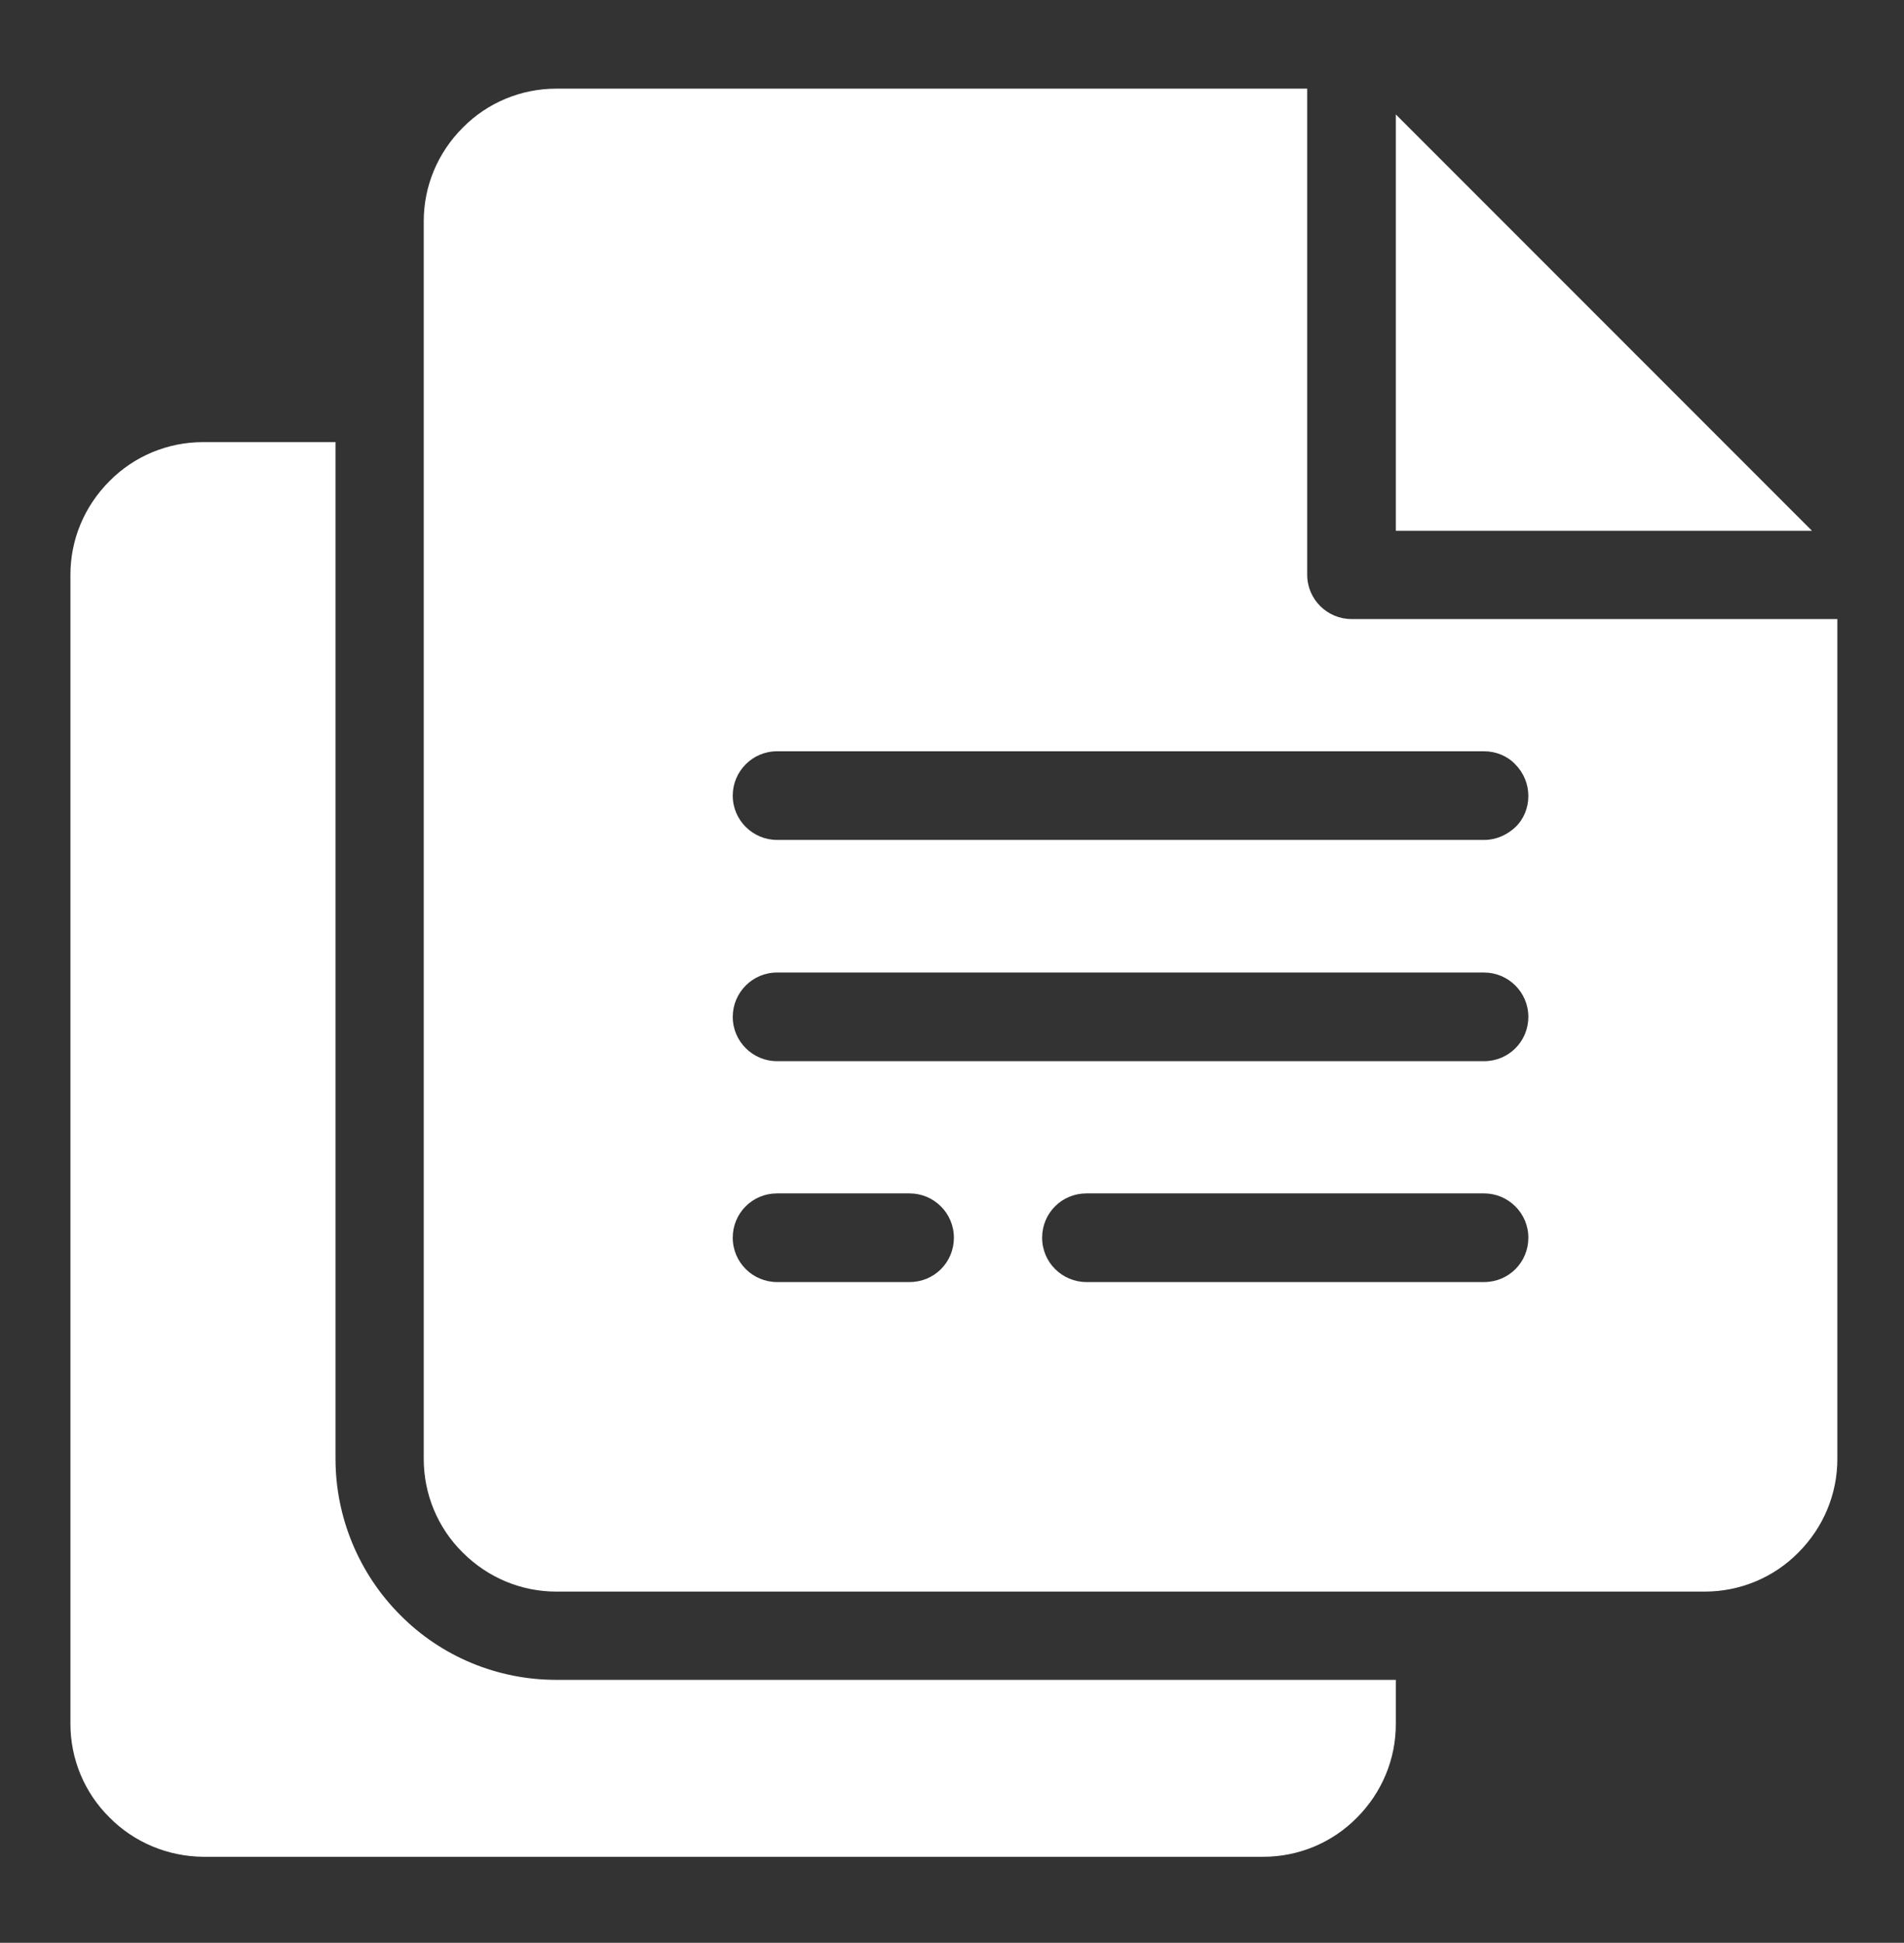
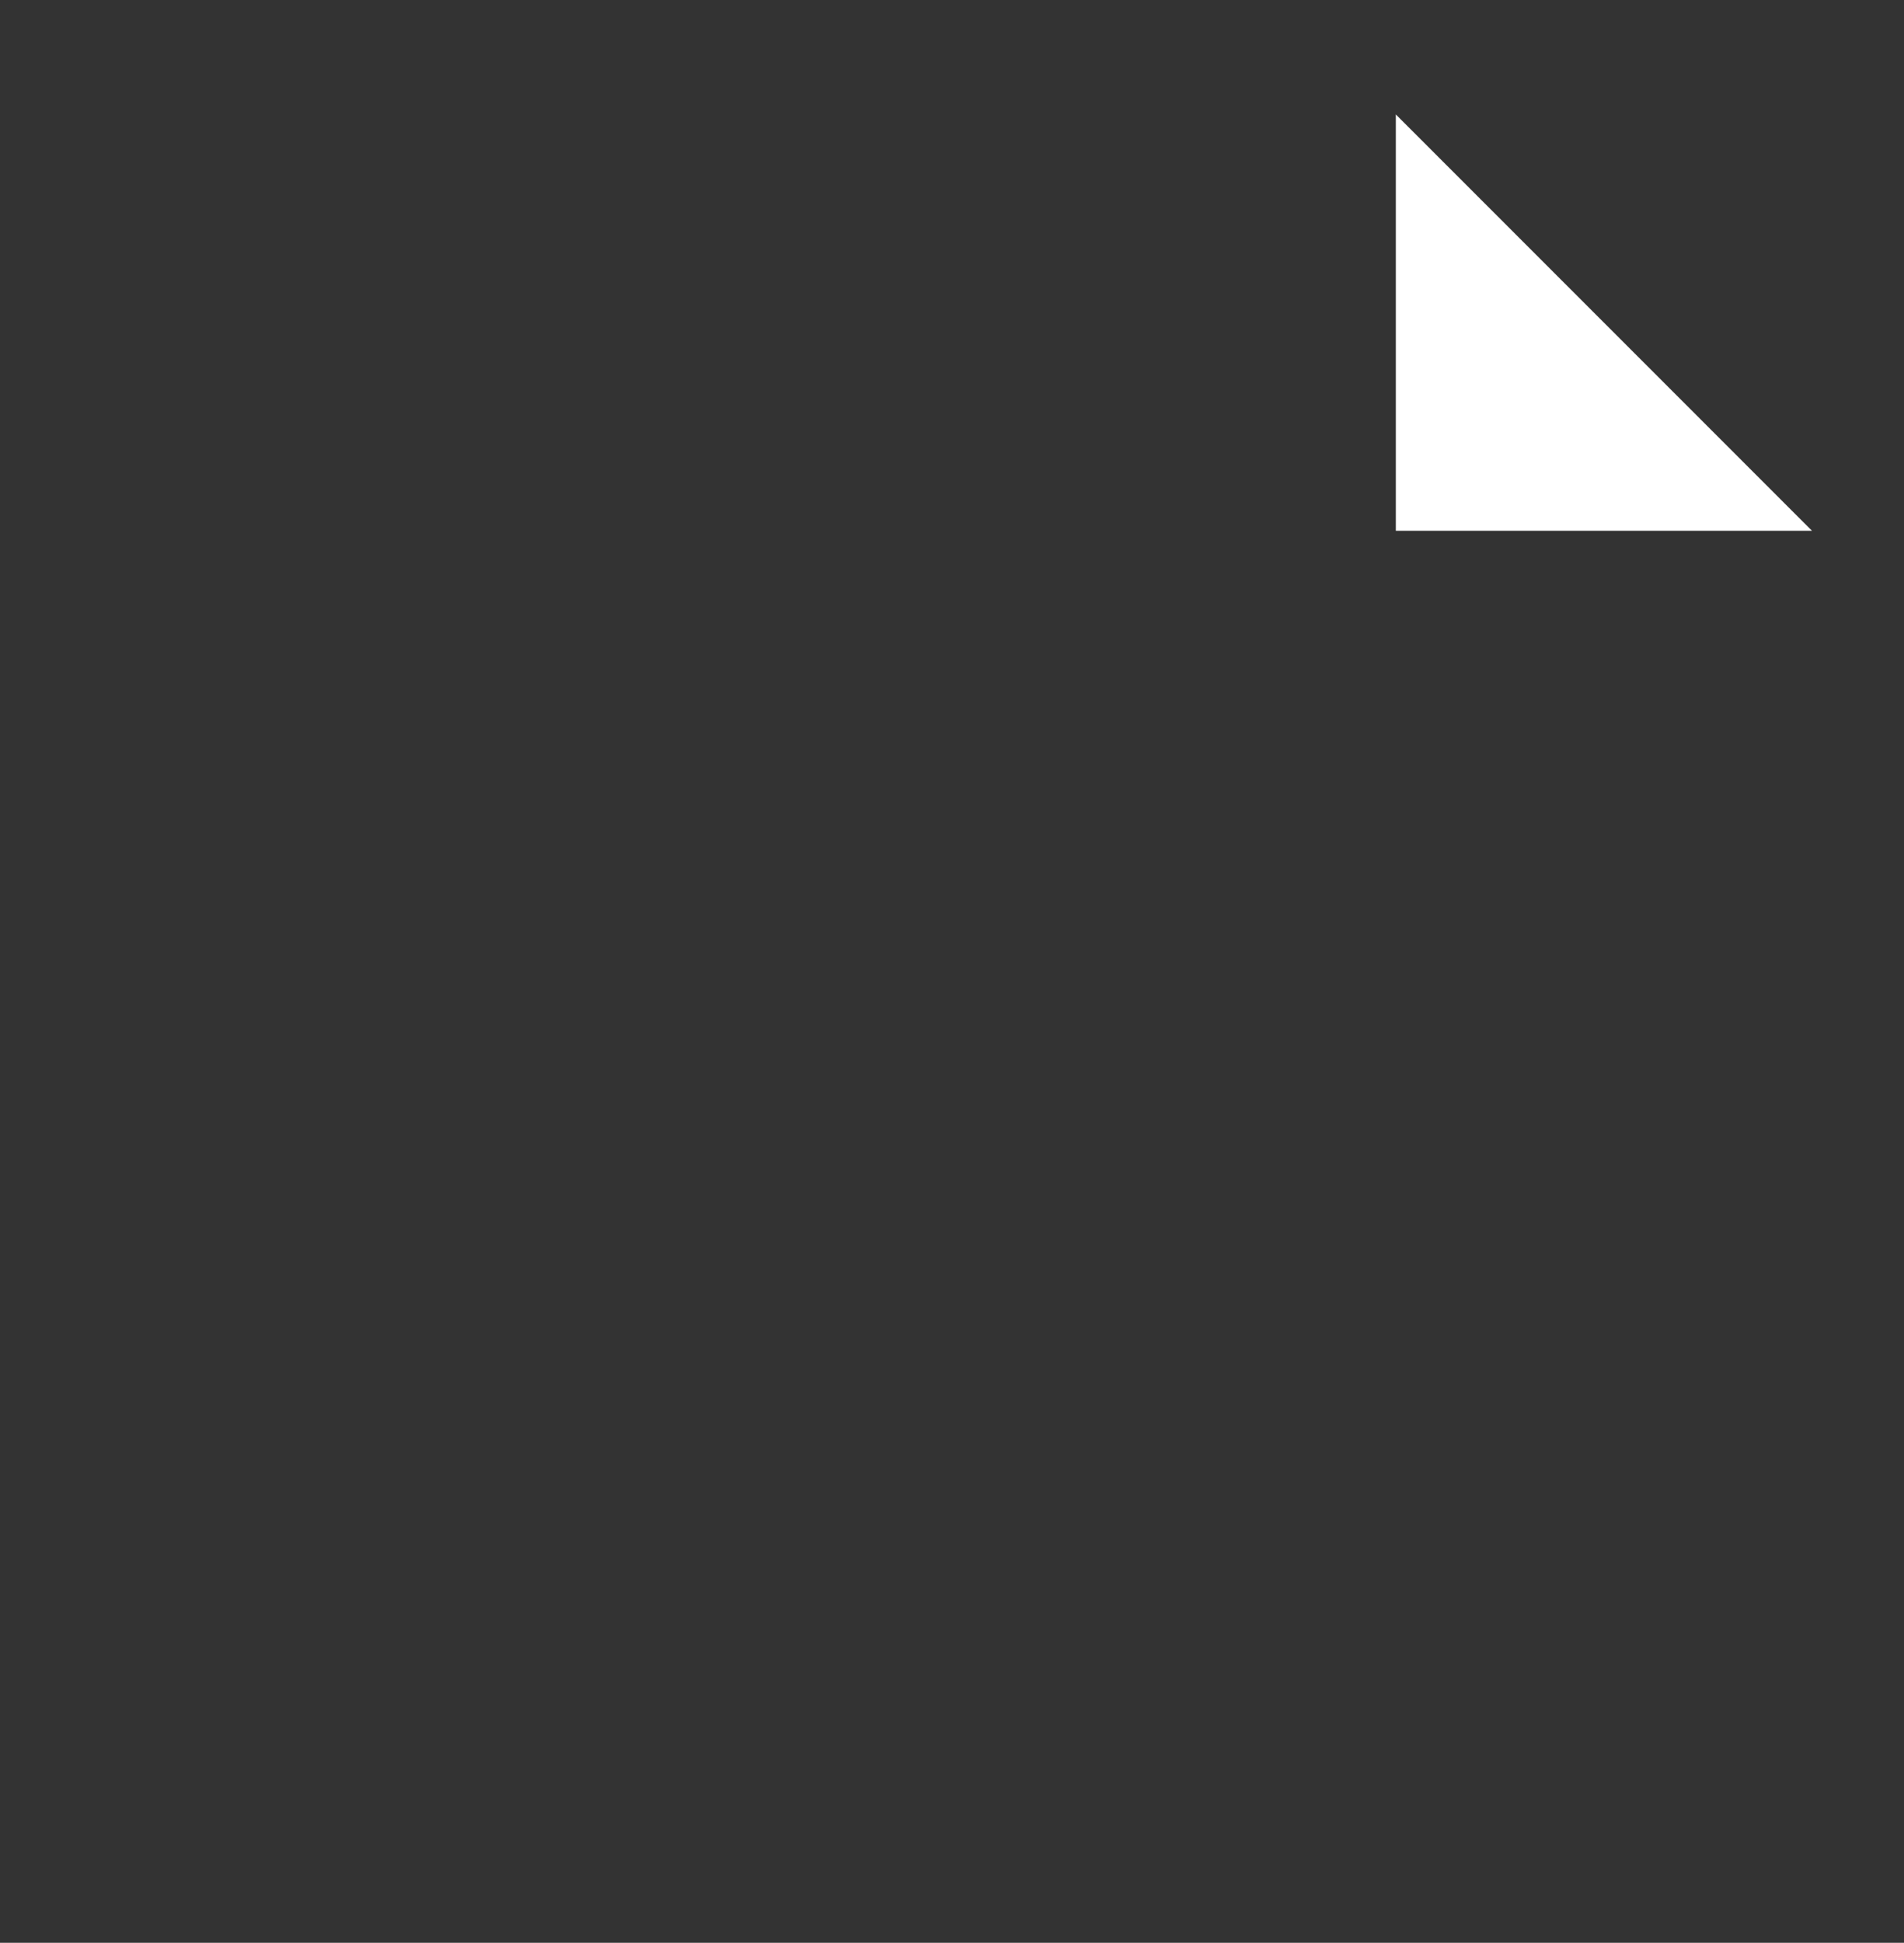
<svg xmlns="http://www.w3.org/2000/svg" version="1.1" id="Layer_1" x="0px" y="0px" viewBox="0 0 502.8 512.8" style="enable-background:new 0 0 502.8 512.8;" xml:space="preserve">
  <rect x="0" y="0" width="502.8" height="512.8" fill="#333333" stroke="none" />
  <style type="text/css">
	.st0{fill:#FFFFFF;}
</style>
  <g>
-     <path class="st0" d="M53.6,490.1h280c9.3,0,18.2-3.7,24.7-10.3c6.6-6.6,10.3-15.4,10.3-24.7v-11.7H146.9   c-15.5,0-30.3-6.1-41.2-17.1c-10.9-10.9-17.1-25.8-17.1-41.2V116.7h-35c-9.3,0-18.2,3.7-24.7,10.3c-6.6,6.6-10.3,15.4-10.3,24.7   v303.3c0,9.3,3.7,18.2,10.3,24.7C35.4,486.3,44.3,490,53.6,490.1L53.6,490.1z" />
    <path class="st0" d="M368.6,140.1h109.9L368.6,30.2V140.1z" />
-     <path class="st0" d="M345.2,151.7V23.4H146.9c-9.3,0-18.2,3.7-24.7,10.3c-6.6,6.6-10.3,15.4-10.3,24.7v326.7   c0,9.3,3.7,18.2,10.3,24.7c6.6,6.6,15.4,10.3,24.7,10.3h303.3c9.3,0,18.2-3.7,24.7-10.3c6.6-6.6,10.3-15.4,10.3-24.7V163.4H356.9   C350.5,163.4,345.2,158.2,345.2,151.7L345.2,151.7z M240.2,338.4h-35c-6.4,0-11.7-5.2-11.7-11.7s5.2-11.7,11.7-11.7h35   c6.4,0,11.7,5.2,11.7,11.7S246.7,338.4,240.2,338.4z M391.9,338.4h-105c-6.4,0-11.7-5.2-11.7-11.7s5.2-11.7,11.7-11.7h105   c6.4,0,11.7,5.2,11.7,11.7S398.4,338.4,391.9,338.4z M391.9,280.1l-186.7,0c-6.4,0-11.7-5.2-11.7-11.7c0-6.4,5.2-11.7,11.7-11.7   h186.7c6.4,0,11.7,5.2,11.7,11.7C403.6,274.9,398.4,280.1,391.9,280.1L391.9,280.1z M403.6,210.1L403.6,210.1   c0,3.1-1.2,6.1-3.4,8.2s-5.2,3.4-8.2,3.4H205.2c-6.4,0-11.7-5.2-11.7-11.7c0-6.4,5.2-11.7,11.7-11.7h186.7c3.1,0,6.1,1.2,8.2,3.4   C402.4,204,403.6,207,403.6,210.1L403.6,210.1z" />
  </g>
</svg>